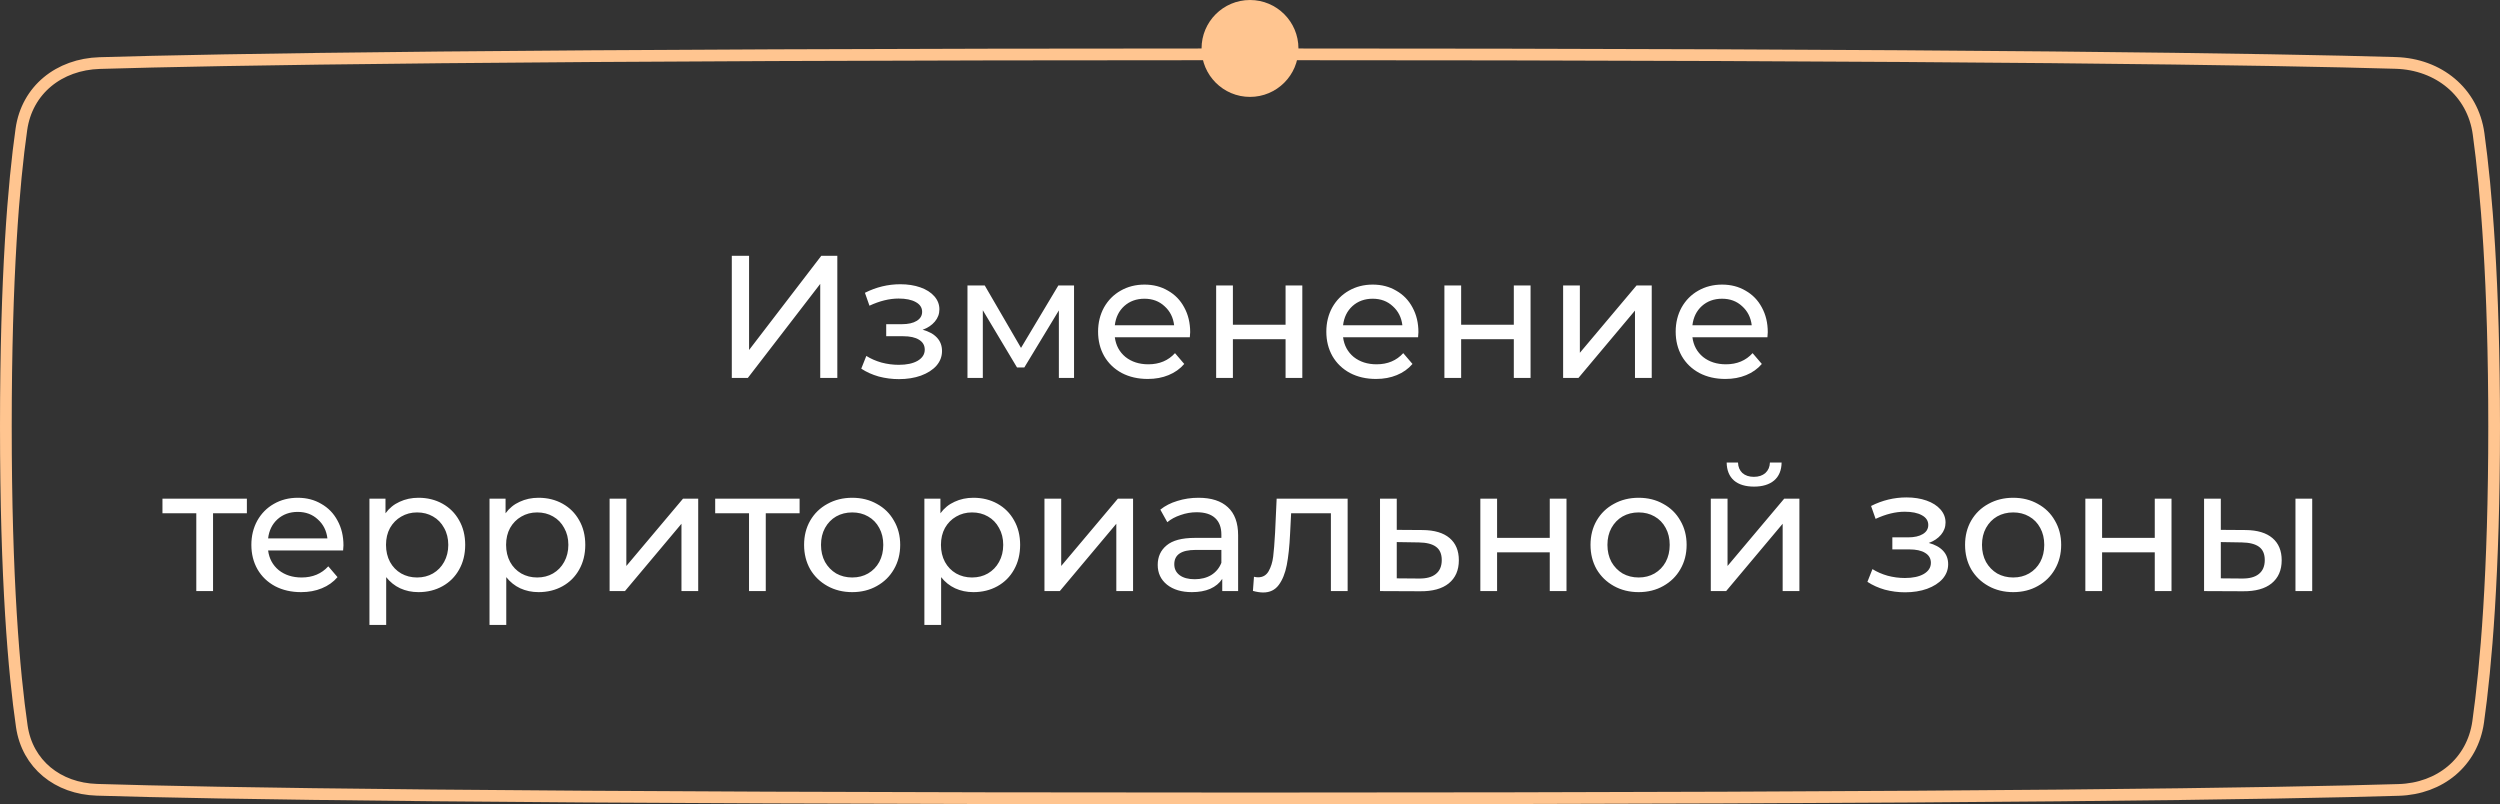
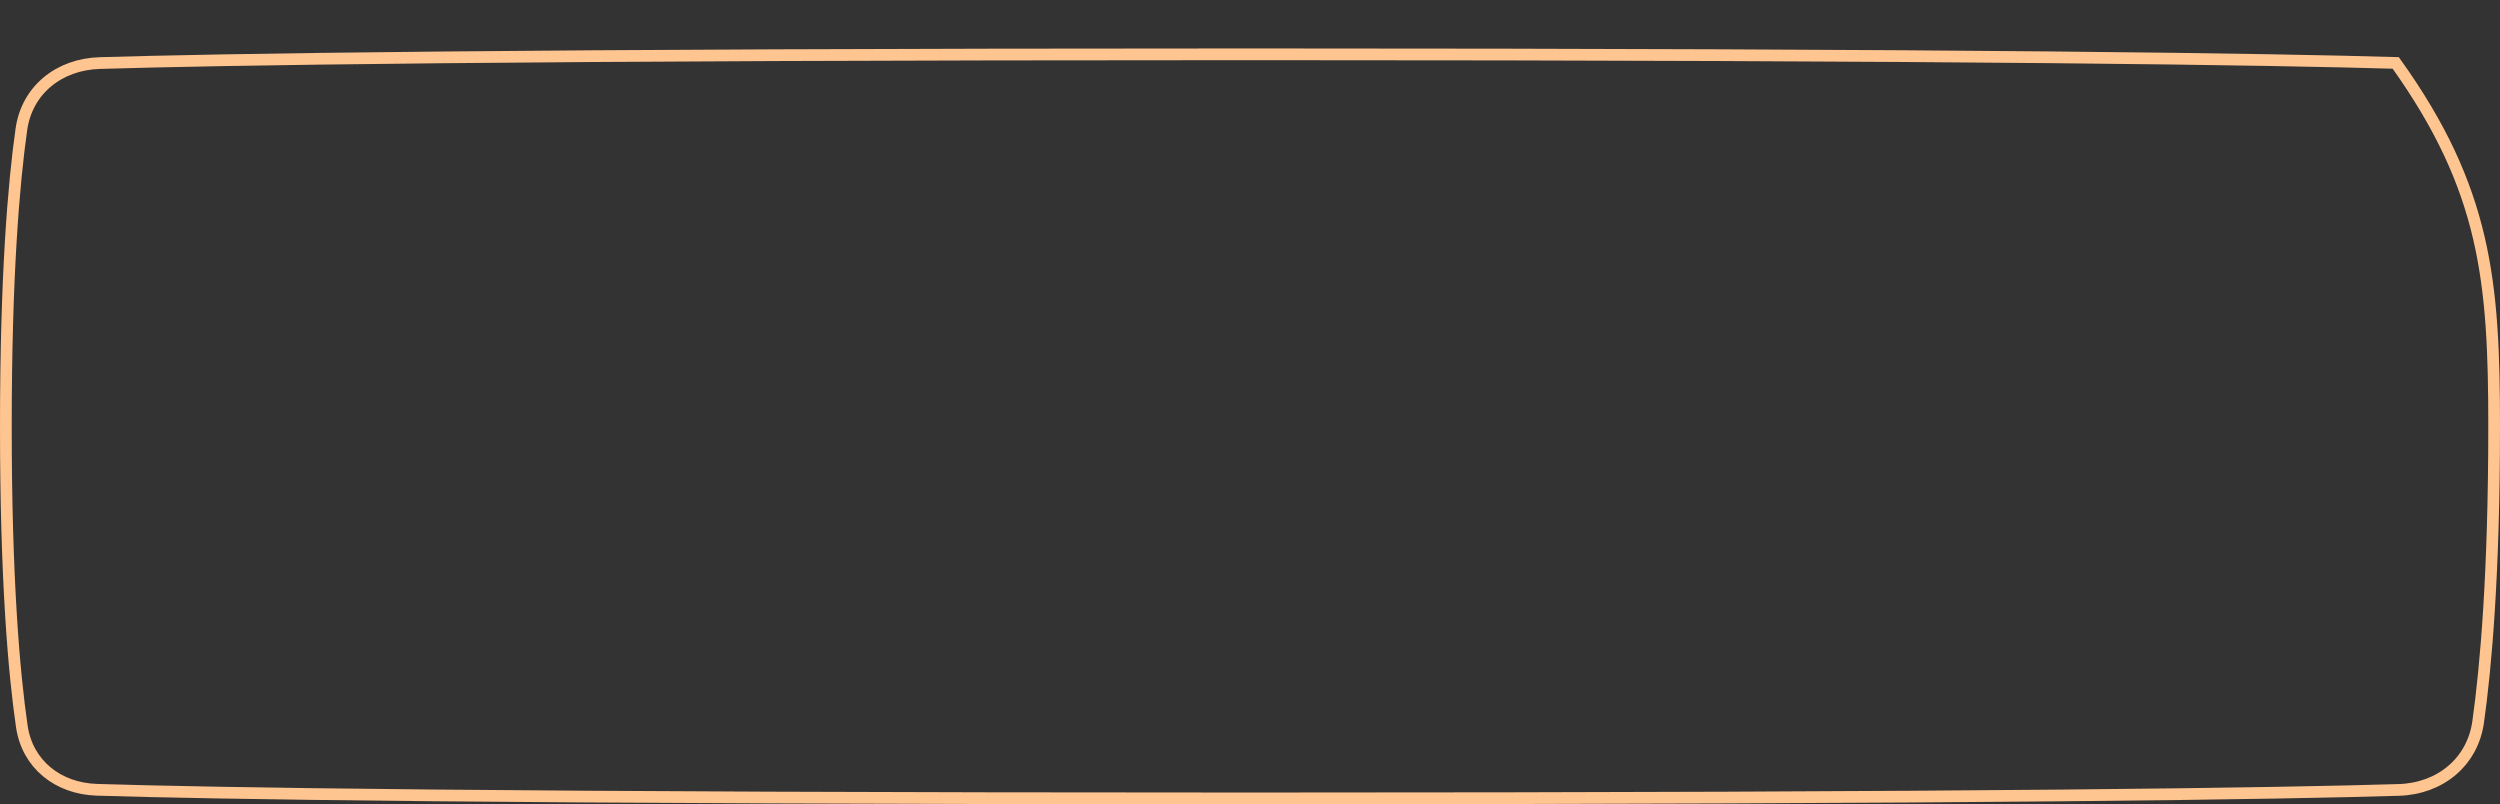
<svg xmlns="http://www.w3.org/2000/svg" width="258" height="83" viewBox="0 0 258 83" fill="none">
  <rect x="0" y="0" width="258" height="83" fill="#333333" stroke="none" />
-   <path d="M75.522 26.4H77.304V36.12L84.756 26.4H86.412V39H84.648V29.298L77.178 39H75.522V26.4ZM95.218 34.032C95.854 34.2 96.346 34.47 96.694 34.842C97.042 35.214 97.216 35.676 97.216 36.228C97.216 36.792 97.024 37.296 96.64 37.74C96.256 38.172 95.722 38.514 95.038 38.766C94.366 39.006 93.61 39.126 92.77 39.126C92.062 39.126 91.366 39.036 90.682 38.856C90.01 38.664 89.41 38.394 88.882 38.046L89.404 36.732C89.86 37.02 90.382 37.248 90.97 37.416C91.558 37.572 92.152 37.65 92.752 37.65C93.568 37.65 94.216 37.512 94.696 37.236C95.188 36.948 95.434 36.564 95.434 36.084C95.434 35.64 95.236 35.298 94.84 35.058C94.456 34.818 93.91 34.698 93.202 34.698H91.456V33.456H93.076C93.724 33.456 94.234 33.342 94.606 33.114C94.978 32.886 95.164 32.574 95.164 32.178C95.164 31.746 94.942 31.41 94.498 31.17C94.066 30.93 93.478 30.81 92.734 30.81C91.786 30.81 90.784 31.056 89.728 31.548L89.26 30.216C90.424 29.628 91.642 29.334 92.914 29.334C93.682 29.334 94.372 29.442 94.984 29.658C95.596 29.874 96.076 30.18 96.424 30.576C96.772 30.972 96.946 31.422 96.946 31.926C96.946 32.394 96.79 32.814 96.478 33.186C96.166 33.558 95.746 33.84 95.218 34.032ZM110.841 29.46V39H109.275V32.034L105.711 37.92H104.955L101.427 32.016V39H99.843V29.46H101.625L105.369 35.904L109.221 29.46H110.841ZM122.826 34.284C122.826 34.416 122.814 34.59 122.79 34.806H115.05C115.158 35.646 115.524 36.324 116.148 36.84C116.784 37.344 117.57 37.596 118.506 37.596C119.646 37.596 120.564 37.212 121.26 36.444L122.214 37.56C121.782 38.064 121.242 38.448 120.594 38.712C119.958 38.976 119.244 39.108 118.452 39.108C117.444 39.108 116.55 38.904 115.77 38.496C114.99 38.076 114.384 37.494 113.952 36.75C113.532 36.006 113.322 35.166 113.322 34.23C113.322 33.306 113.526 32.472 113.934 31.728C114.354 30.984 114.924 30.408 115.644 30C116.376 29.58 117.198 29.37 118.11 29.37C119.022 29.37 119.832 29.58 120.54 30C121.26 30.408 121.818 30.984 122.214 31.728C122.622 32.472 122.826 33.324 122.826 34.284ZM118.11 30.828C117.282 30.828 116.586 31.08 116.022 31.584C115.47 32.088 115.146 32.748 115.05 33.564H121.17C121.074 32.76 120.744 32.106 120.18 31.602C119.628 31.086 118.938 30.828 118.11 30.828ZM125.507 29.46H127.235V33.51H132.671V29.46H134.399V39H132.671V35.004H127.235V39H125.507V29.46ZM146.381 34.284C146.381 34.416 146.369 34.59 146.345 34.806H138.605C138.713 35.646 139.079 36.324 139.703 36.84C140.339 37.344 141.125 37.596 142.061 37.596C143.201 37.596 144.119 37.212 144.815 36.444L145.769 37.56C145.337 38.064 144.797 38.448 144.149 38.712C143.513 38.976 142.799 39.108 142.007 39.108C140.999 39.108 140.105 38.904 139.325 38.496C138.545 38.076 137.939 37.494 137.507 36.75C137.087 36.006 136.877 35.166 136.877 34.23C136.877 33.306 137.081 32.472 137.489 31.728C137.909 30.984 138.479 30.408 139.199 30C139.931 29.58 140.753 29.37 141.665 29.37C142.577 29.37 143.387 29.58 144.095 30C144.815 30.408 145.373 30.984 145.769 31.728C146.177 32.472 146.381 33.324 146.381 34.284ZM141.665 30.828C140.837 30.828 140.141 31.08 139.577 31.584C139.025 32.088 138.701 32.748 138.605 33.564H144.725C144.629 32.76 144.299 32.106 143.735 31.602C143.183 31.086 142.493 30.828 141.665 30.828ZM149.062 29.46H150.79V33.51H156.226V29.46H157.954V39H156.226V35.004H150.79V39H149.062V29.46ZM161.314 29.46H163.042V36.408L168.892 29.46H170.458V39H168.73V32.052L162.898 39H161.314V29.46ZM182.434 34.284C182.434 34.416 182.422 34.59 182.398 34.806H174.658C174.766 35.646 175.132 36.324 175.756 36.84C176.392 37.344 177.178 37.596 178.114 37.596C179.254 37.596 180.172 37.212 180.868 36.444L181.822 37.56C181.39 38.064 180.85 38.448 180.202 38.712C179.566 38.976 178.852 39.108 178.06 39.108C177.052 39.108 176.158 38.904 175.378 38.496C174.598 38.076 173.992 37.494 173.56 36.75C173.14 36.006 172.93 35.166 172.93 34.23C172.93 33.306 173.134 32.472 173.542 31.728C173.962 30.984 174.532 30.408 175.252 30C175.984 29.58 176.806 29.37 177.718 29.37C178.63 29.37 179.44 29.58 180.148 30C180.868 30.408 181.426 30.984 181.822 31.728C182.23 32.472 182.434 33.324 182.434 34.284ZM177.718 30.828C176.89 30.828 176.194 31.08 175.63 31.584C175.078 32.088 174.754 32.748 174.658 33.564H180.778C180.682 32.76 180.352 32.106 179.788 31.602C179.236 31.086 178.546 30.828 177.718 30.828ZM25.478 52.972H21.986V61H20.258V52.972H16.766V51.46H25.478V52.972ZM35.445 56.284C35.445 56.416 35.433 56.59 35.409 56.806H27.669C27.777 57.646 28.143 58.324 28.767 58.84C29.403 59.344 30.189 59.596 31.125 59.596C32.265 59.596 33.183 59.212 33.879 58.444L34.833 59.56C34.401 60.064 33.861 60.448 33.213 60.712C32.577 60.976 31.863 61.108 31.071 61.108C30.063 61.108 29.169 60.904 28.389 60.496C27.609 60.076 27.003 59.494 26.571 58.75C26.151 58.006 25.941 57.166 25.941 56.23C25.941 55.306 26.145 54.472 26.553 53.728C26.973 52.984 27.543 52.408 28.263 52C28.995 51.58 29.817 51.37 30.729 51.37C31.641 51.37 32.451 51.58 33.159 52C33.879 52.408 34.437 52.984 34.833 53.728C35.241 54.472 35.445 55.324 35.445 56.284ZM30.729 52.828C29.901 52.828 29.205 53.08 28.641 53.584C28.089 54.088 27.765 54.748 27.669 55.564H33.789C33.693 54.76 33.363 54.106 32.799 53.602C32.247 53.086 31.557 52.828 30.729 52.828ZM43.184 51.37C44.108 51.37 44.936 51.574 45.668 51.982C46.4 52.39 46.97 52.96 47.378 53.692C47.798 54.424 48.008 55.27 48.008 56.23C48.008 57.19 47.798 58.042 47.378 58.786C46.97 59.518 46.4 60.088 45.668 60.496C44.936 60.904 44.108 61.108 43.184 61.108C42.5 61.108 41.87 60.976 41.294 60.712C40.73 60.448 40.25 60.064 39.854 59.56V64.492H38.126V51.46H39.782V52.972C40.166 52.444 40.652 52.048 41.24 51.784C41.828 51.508 42.476 51.37 43.184 51.37ZM43.04 59.596C43.652 59.596 44.198 59.458 44.678 59.182C45.17 58.894 45.554 58.498 45.83 57.994C46.118 57.478 46.262 56.89 46.262 56.23C46.262 55.57 46.118 54.988 45.83 54.484C45.554 53.968 45.17 53.572 44.678 53.296C44.198 53.02 43.652 52.882 43.04 52.882C42.44 52.882 41.894 53.026 41.402 53.314C40.922 53.59 40.538 53.98 40.25 54.484C39.974 54.988 39.836 55.57 39.836 56.23C39.836 56.89 39.974 57.478 40.25 57.994C40.526 58.498 40.91 58.894 41.402 59.182C41.894 59.458 42.44 59.596 43.04 59.596ZM55.577 51.37C56.501 51.37 57.329 51.574 58.061 51.982C58.793 52.39 59.363 52.96 59.771 53.692C60.191 54.424 60.401 55.27 60.401 56.23C60.401 57.19 60.191 58.042 59.771 58.786C59.363 59.518 58.793 60.088 58.061 60.496C57.329 60.904 56.501 61.108 55.577 61.108C54.893 61.108 54.263 60.976 53.687 60.712C53.123 60.448 52.643 60.064 52.247 59.56V64.492H50.519V51.46H52.175V52.972C52.559 52.444 53.045 52.048 53.633 51.784C54.221 51.508 54.869 51.37 55.577 51.37ZM55.433 59.596C56.045 59.596 56.591 59.458 57.071 59.182C57.563 58.894 57.947 58.498 58.223 57.994C58.511 57.478 58.655 56.89 58.655 56.23C58.655 55.57 58.511 54.988 58.223 54.484C57.947 53.968 57.563 53.572 57.071 53.296C56.591 53.02 56.045 52.882 55.433 52.882C54.833 52.882 54.287 53.026 53.795 53.314C53.315 53.59 52.931 53.98 52.643 54.484C52.367 54.988 52.229 55.57 52.229 56.23C52.229 56.89 52.367 57.478 52.643 57.994C52.919 58.498 53.303 58.894 53.795 59.182C54.287 59.458 54.833 59.596 55.433 59.596ZM62.911 51.46H64.639V58.408L70.489 51.46H72.055V61H70.327V54.052L64.495 61H62.911V51.46ZM82.519 52.972H79.027V61H77.299V52.972H73.807V51.46H82.519V52.972ZM87.95 61.108C87.002 61.108 86.15 60.898 85.394 60.478C84.638 60.058 84.044 59.482 83.612 58.75C83.192 58.006 82.982 57.166 82.982 56.23C82.982 55.294 83.192 54.46 83.612 53.728C84.044 52.984 84.638 52.408 85.394 52C86.15 51.58 87.002 51.37 87.95 51.37C88.898 51.37 89.744 51.58 90.488 52C91.244 52.408 91.832 52.984 92.252 53.728C92.684 54.46 92.9 55.294 92.9 56.23C92.9 57.166 92.684 58.006 92.252 58.75C91.832 59.482 91.244 60.058 90.488 60.478C89.744 60.898 88.898 61.108 87.95 61.108ZM87.95 59.596C88.562 59.596 89.108 59.458 89.588 59.182C90.08 58.894 90.464 58.498 90.74 57.994C91.016 57.478 91.154 56.89 91.154 56.23C91.154 55.57 91.016 54.988 90.74 54.484C90.464 53.968 90.08 53.572 89.588 53.296C89.108 53.02 88.562 52.882 87.95 52.882C87.338 52.882 86.786 53.02 86.294 53.296C85.814 53.572 85.43 53.968 85.142 54.484C84.866 54.988 84.728 55.57 84.728 56.23C84.728 56.89 84.866 57.478 85.142 57.994C85.43 58.498 85.814 58.894 86.294 59.182C86.786 59.458 87.338 59.596 87.95 59.596ZM100.454 51.37C101.378 51.37 102.206 51.574 102.938 51.982C103.67 52.39 104.24 52.96 104.648 53.692C105.068 54.424 105.278 55.27 105.278 56.23C105.278 57.19 105.068 58.042 104.648 58.786C104.24 59.518 103.67 60.088 102.938 60.496C102.206 60.904 101.378 61.108 100.454 61.108C99.77 61.108 99.14 60.976 98.564 60.712C98 60.448 97.52 60.064 97.124 59.56V64.492H95.396V51.46H97.052V52.972C97.436 52.444 97.922 52.048 98.51 51.784C99.098 51.508 99.746 51.37 100.454 51.37ZM100.31 59.596C100.922 59.596 101.468 59.458 101.948 59.182C102.44 58.894 102.824 58.498 103.1 57.994C103.388 57.478 103.532 56.89 103.532 56.23C103.532 55.57 103.388 54.988 103.1 54.484C102.824 53.968 102.44 53.572 101.948 53.296C101.468 53.02 100.922 52.882 100.31 52.882C99.71 52.882 99.164 53.026 98.672 53.314C98.192 53.59 97.808 53.98 97.52 54.484C97.244 54.988 97.106 55.57 97.106 56.23C97.106 56.89 97.244 57.478 97.52 57.994C97.796 58.498 98.18 58.894 98.672 59.182C99.164 59.458 99.71 59.596 100.31 59.596ZM107.788 51.46H109.516V58.408L115.366 51.46H116.932V61H115.204V54.052L109.372 61H107.788V51.46ZM123.688 51.37C125.008 51.37 126.016 51.694 126.712 52.342C127.42 52.99 127.774 53.956 127.774 55.24V61H126.136V59.74C125.848 60.184 125.434 60.526 124.894 60.766C124.366 60.994 123.736 61.108 123.004 61.108C121.936 61.108 121.078 60.85 120.43 60.334C119.794 59.818 119.476 59.14 119.476 58.3C119.476 57.46 119.782 56.788 120.394 56.284C121.006 55.768 121.978 55.51 123.31 55.51H126.046V55.168C126.046 54.424 125.83 53.854 125.398 53.458C124.966 53.062 124.33 52.864 123.49 52.864C122.926 52.864 122.374 52.96 121.834 53.152C121.294 53.332 120.838 53.578 120.466 53.89L119.746 52.594C120.238 52.198 120.826 51.898 121.51 51.694C122.194 51.478 122.92 51.37 123.688 51.37ZM123.292 59.776C123.952 59.776 124.522 59.632 125.002 59.344C125.482 59.044 125.83 58.624 126.046 58.084V56.752H123.382C121.918 56.752 121.186 57.244 121.186 58.228C121.186 58.708 121.372 59.086 121.744 59.362C122.116 59.638 122.632 59.776 123.292 59.776ZM139.076 51.46V61H137.348V52.972H133.244L133.136 55.096C133.076 56.38 132.962 57.454 132.794 58.318C132.626 59.17 132.35 59.854 131.966 60.37C131.582 60.886 131.048 61.144 130.364 61.144C130.052 61.144 129.698 61.09 129.302 60.982L129.41 59.524C129.566 59.56 129.71 59.578 129.842 59.578C130.322 59.578 130.682 59.368 130.922 58.948C131.162 58.528 131.318 58.03 131.39 57.454C131.462 56.878 131.528 56.056 131.588 54.988L131.75 51.46H139.076ZM146.827 54.7C148.039 54.712 148.963 54.988 149.599 55.528C150.235 56.068 150.553 56.83 150.553 57.814C150.553 58.846 150.205 59.644 149.509 60.208C148.825 60.76 147.841 61.03 146.557 61.018L142.417 61V51.46H144.145V54.682L146.827 54.7ZM146.413 59.704C147.193 59.716 147.781 59.56 148.177 59.236C148.585 58.912 148.789 58.432 148.789 57.796C148.789 57.172 148.591 56.716 148.195 56.428C147.811 56.14 147.217 55.99 146.413 55.978L144.145 55.942V59.686L146.413 59.704ZM152.771 51.46H154.499V55.51H159.935V51.46H161.663V61H159.935V57.004H154.499V61H152.771V51.46ZM169.109 61.108C168.161 61.108 167.309 60.898 166.553 60.478C165.797 60.058 165.203 59.482 164.771 58.75C164.351 58.006 164.141 57.166 164.141 56.23C164.141 55.294 164.351 54.46 164.771 53.728C165.203 52.984 165.797 52.408 166.553 52C167.309 51.58 168.161 51.37 169.109 51.37C170.057 51.37 170.903 51.58 171.647 52C172.403 52.408 172.991 52.984 173.411 53.728C173.843 54.46 174.059 55.294 174.059 56.23C174.059 57.166 173.843 58.006 173.411 58.75C172.991 59.482 172.403 60.058 171.647 60.478C170.903 60.898 170.057 61.108 169.109 61.108ZM169.109 59.596C169.721 59.596 170.267 59.458 170.747 59.182C171.239 58.894 171.623 58.498 171.899 57.994C172.175 57.478 172.313 56.89 172.313 56.23C172.313 55.57 172.175 54.988 171.899 54.484C171.623 53.968 171.239 53.572 170.747 53.296C170.267 53.02 169.721 52.882 169.109 52.882C168.497 52.882 167.945 53.02 167.453 53.296C166.973 53.572 166.589 53.968 166.301 54.484C166.025 54.988 165.887 55.57 165.887 56.23C165.887 56.89 166.025 57.478 166.301 57.994C166.589 58.498 166.973 58.894 167.453 59.182C167.945 59.458 168.497 59.596 169.109 59.596ZM176.554 51.46H178.282V58.408L184.132 51.46H185.698V61H183.97V54.052L178.138 61H176.554V51.46ZM181.018 50.218C180.13 50.218 179.44 50.008 178.948 49.588C178.456 49.156 178.204 48.538 178.192 47.734H179.362C179.374 48.178 179.524 48.538 179.812 48.814C180.112 49.078 180.508 49.21 181 49.21C181.492 49.21 181.888 49.078 182.188 48.814C182.488 48.538 182.644 48.178 182.656 47.734H183.862C183.85 48.538 183.592 49.156 183.088 49.588C182.584 50.008 181.894 50.218 181.018 50.218ZM199.052 56.032C199.688 56.2 200.18 56.47 200.528 56.842C200.876 57.214 201.05 57.676 201.05 58.228C201.05 58.792 200.858 59.296 200.474 59.74C200.09 60.172 199.556 60.514 198.872 60.766C198.2 61.006 197.444 61.126 196.604 61.126C195.896 61.126 195.2 61.036 194.516 60.856C193.844 60.664 193.244 60.394 192.716 60.046L193.238 58.732C193.694 59.02 194.216 59.248 194.804 59.416C195.392 59.572 195.986 59.65 196.586 59.65C197.402 59.65 198.05 59.512 198.53 59.236C199.022 58.948 199.268 58.564 199.268 58.084C199.268 57.64 199.07 57.298 198.674 57.058C198.29 56.818 197.744 56.698 197.036 56.698H195.29V55.456H196.91C197.558 55.456 198.068 55.342 198.44 55.114C198.812 54.886 198.998 54.574 198.998 54.178C198.998 53.746 198.776 53.41 198.332 53.17C197.9 52.93 197.312 52.81 196.568 52.81C195.62 52.81 194.618 53.056 193.562 53.548L193.094 52.216C194.258 51.628 195.476 51.334 196.748 51.334C197.516 51.334 198.206 51.442 198.818 51.658C199.43 51.874 199.91 52.18 200.258 52.576C200.606 52.972 200.78 53.422 200.78 53.926C200.78 54.394 200.624 54.814 200.312 55.186C200 55.558 199.58 55.84 199.052 56.032ZM207.763 61.108C206.815 61.108 205.963 60.898 205.207 60.478C204.451 60.058 203.857 59.482 203.425 58.75C203.005 58.006 202.795 57.166 202.795 56.23C202.795 55.294 203.005 54.46 203.425 53.728C203.857 52.984 204.451 52.408 205.207 52C205.963 51.58 206.815 51.37 207.763 51.37C208.711 51.37 209.557 51.58 210.301 52C211.057 52.408 211.645 52.984 212.065 53.728C212.497 54.46 212.713 55.294 212.713 56.23C212.713 57.166 212.497 58.006 212.065 58.75C211.645 59.482 211.057 60.058 210.301 60.478C209.557 60.898 208.711 61.108 207.763 61.108ZM207.763 59.596C208.375 59.596 208.921 59.458 209.401 59.182C209.893 58.894 210.277 58.498 210.553 57.994C210.829 57.478 210.967 56.89 210.967 56.23C210.967 55.57 210.829 54.988 210.553 54.484C210.277 53.968 209.893 53.572 209.401 53.296C208.921 53.02 208.375 52.882 207.763 52.882C207.151 52.882 206.599 53.02 206.107 53.296C205.627 53.572 205.243 53.968 204.955 54.484C204.679 54.988 204.541 55.57 204.541 56.23C204.541 56.89 204.679 57.478 204.955 57.994C205.243 58.498 205.627 58.894 206.107 59.182C206.599 59.458 207.151 59.596 207.763 59.596ZM215.208 51.46H216.936V55.51H222.372V51.46H224.1V61H222.372V57.004H216.936V61H215.208V51.46ZM231.762 54.7C232.962 54.712 233.88 54.988 234.516 55.528C235.152 56.068 235.47 56.83 235.47 57.814C235.47 58.846 235.122 59.644 234.426 60.208C233.742 60.76 232.758 61.03 231.474 61.018L227.46 61V51.46H229.188V54.682L231.762 54.7ZM236.892 51.46H238.62V61H236.892V51.46ZM231.348 59.704C232.128 59.716 232.716 59.56 233.112 59.236C233.52 58.912 233.724 58.432 233.724 57.796C233.724 57.172 233.526 56.716 233.13 56.428C232.734 56.14 232.14 55.99 231.348 55.978L229.188 55.942V59.686L231.348 59.704Z" fill="white" />
-   <path d="M10.294 6.508C22.182 6.149 52.773 5.605 129 5.605C204.25 5.605 235.026 6.135 247.24 6.494C251.662 6.624 255.197 9.494 255.79 13.811C256.58 19.549 257.395 29.088 257.395 44C257.395 59.184 256.55 68.797 255.747 74.499C255.163 78.654 251.811 81.391 247.555 81.52C235.754 81.879 205.479 82.395 129 82.395C51.54 82.395 21.476 81.865 10 81.506C5.972 81.38 2.819 78.867 2.25 74.952C1.449 69.438 0.605 59.861 0.605 44C0.605 28.422 1.419 18.906 2.207 13.347C2.785 9.271 6.101 6.634 10.294 6.508Z" stroke="#FFC590" stroke-width="1.209" />
-   <circle cx="129" cy="5" r="5" fill="#FFC590" />
+   <path d="M10.294 6.508C22.182 6.149 52.773 5.605 129 5.605C204.25 5.605 235.026 6.135 247.24 6.494C256.58 19.549 257.395 29.088 257.395 44C257.395 59.184 256.55 68.797 255.747 74.499C255.163 78.654 251.811 81.391 247.555 81.52C235.754 81.879 205.479 82.395 129 82.395C51.54 82.395 21.476 81.865 10 81.506C5.972 81.38 2.819 78.867 2.25 74.952C1.449 69.438 0.605 59.861 0.605 44C0.605 28.422 1.419 18.906 2.207 13.347C2.785 9.271 6.101 6.634 10.294 6.508Z" stroke="#FFC590" stroke-width="1.209" />
</svg>